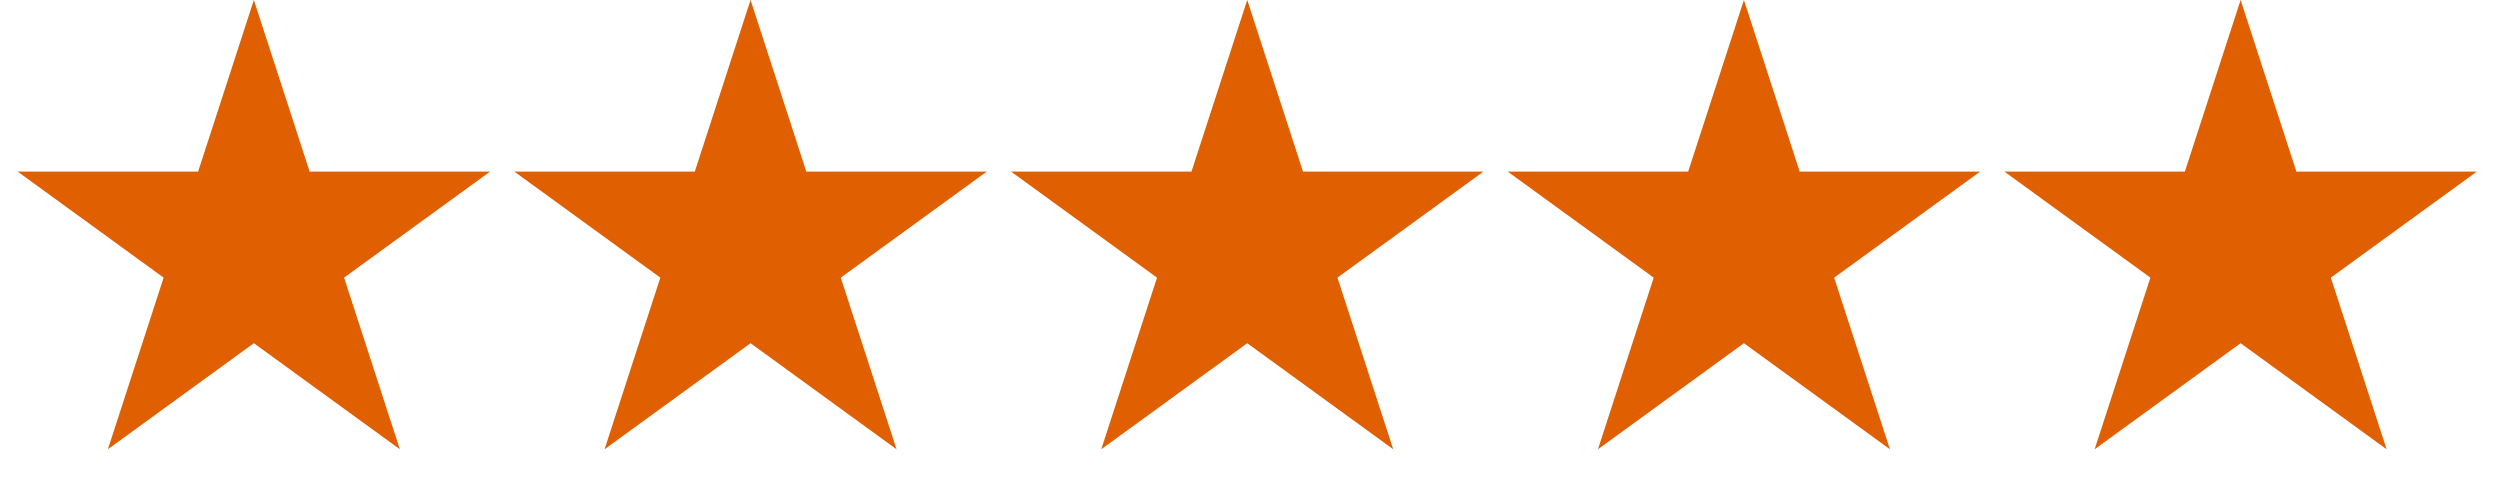
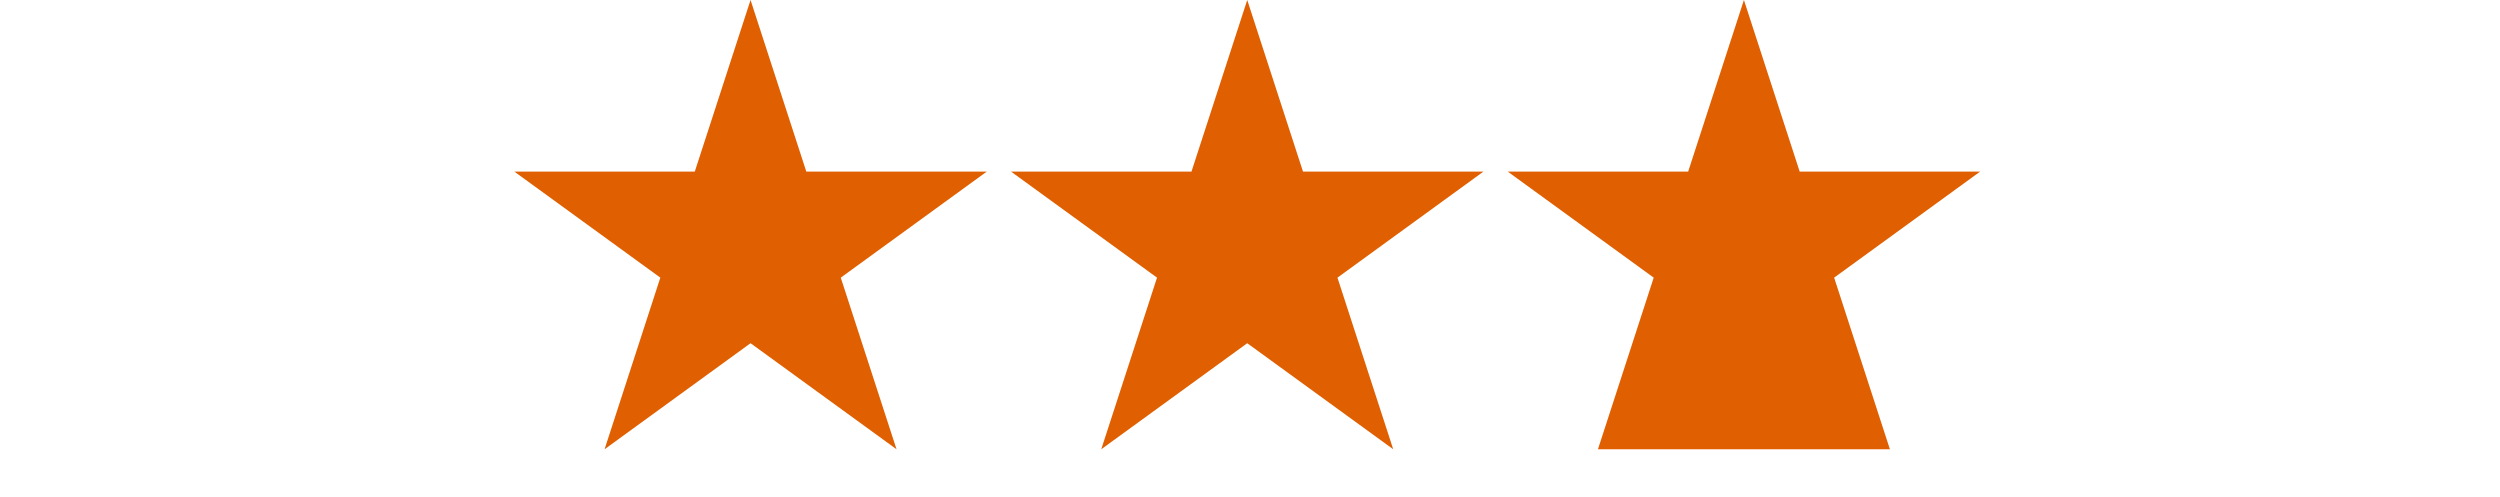
<svg xmlns="http://www.w3.org/2000/svg" width="151" height="30" viewBox="0 0 151 30" fill="none">
-   <path d="M15.333 0L18.701 10.365H29.599L20.782 16.77L24.15 27.135L15.333 20.73L6.516 27.135L9.884 16.77L1.067 10.365H11.966L15.333 0Z" fill="#E05F01" />
  <path d="M45.333 0L48.701 10.365H59.599L50.782 16.77L54.15 27.135L45.333 20.73L36.516 27.135L39.884 16.77L31.067 10.365H41.965L45.333 0Z" fill="#E05F01" />
  <path d="M75.333 0L78.701 10.365H89.599L80.782 16.77L84.15 27.135L75.333 20.73L66.516 27.135L69.884 16.77L61.067 10.365H71.965L75.333 0Z" fill="#E05F01" />
-   <path d="M105.333 0L108.701 10.365H119.599L110.782 16.77L114.15 27.135L105.333 20.73L96.516 27.135L99.884 16.77L91.067 10.365H101.965L105.333 0Z" fill="#E05F01" />
-   <path d="M135.333 0L138.701 10.365H149.599L140.782 16.77L144.15 27.135L135.333 20.73L126.516 27.135L129.884 16.77L121.067 10.365H131.966L135.333 0Z" fill="#E05F01" />
+   <path d="M105.333 0L108.701 10.365H119.599L110.782 16.77L114.15 27.135L96.516 27.135L99.884 16.77L91.067 10.365H101.965L105.333 0Z" fill="#E05F01" />
</svg>